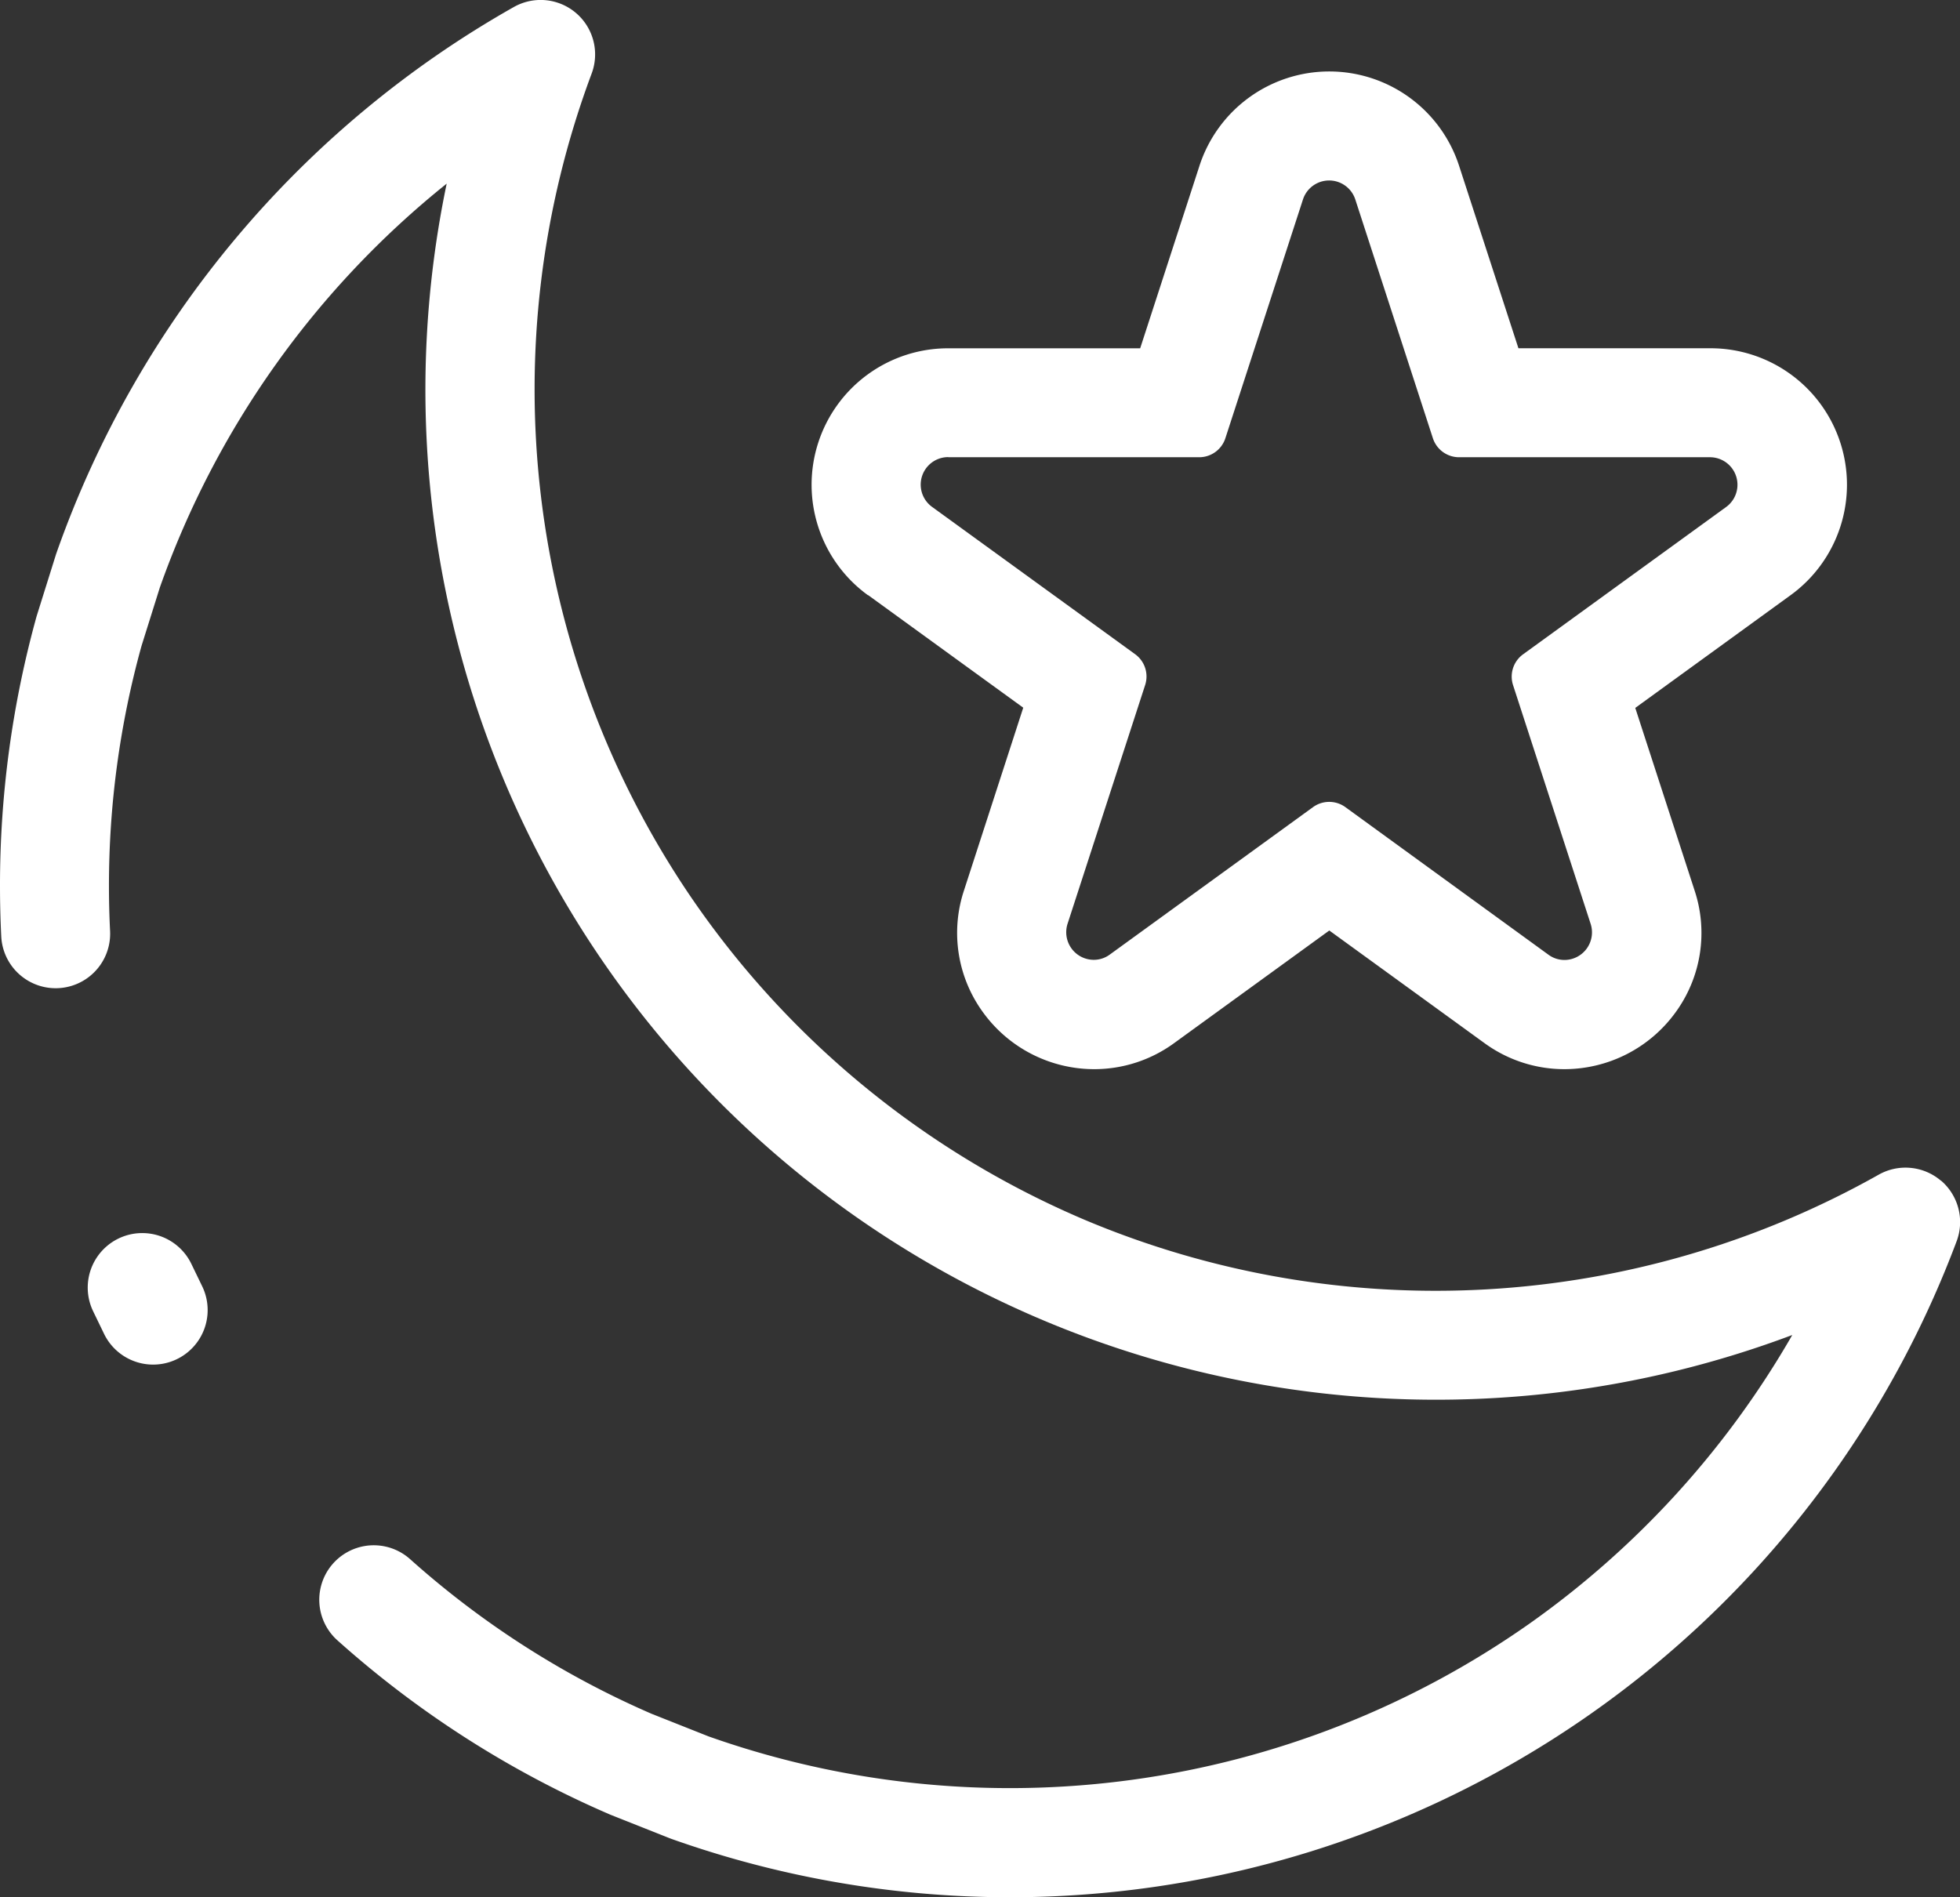
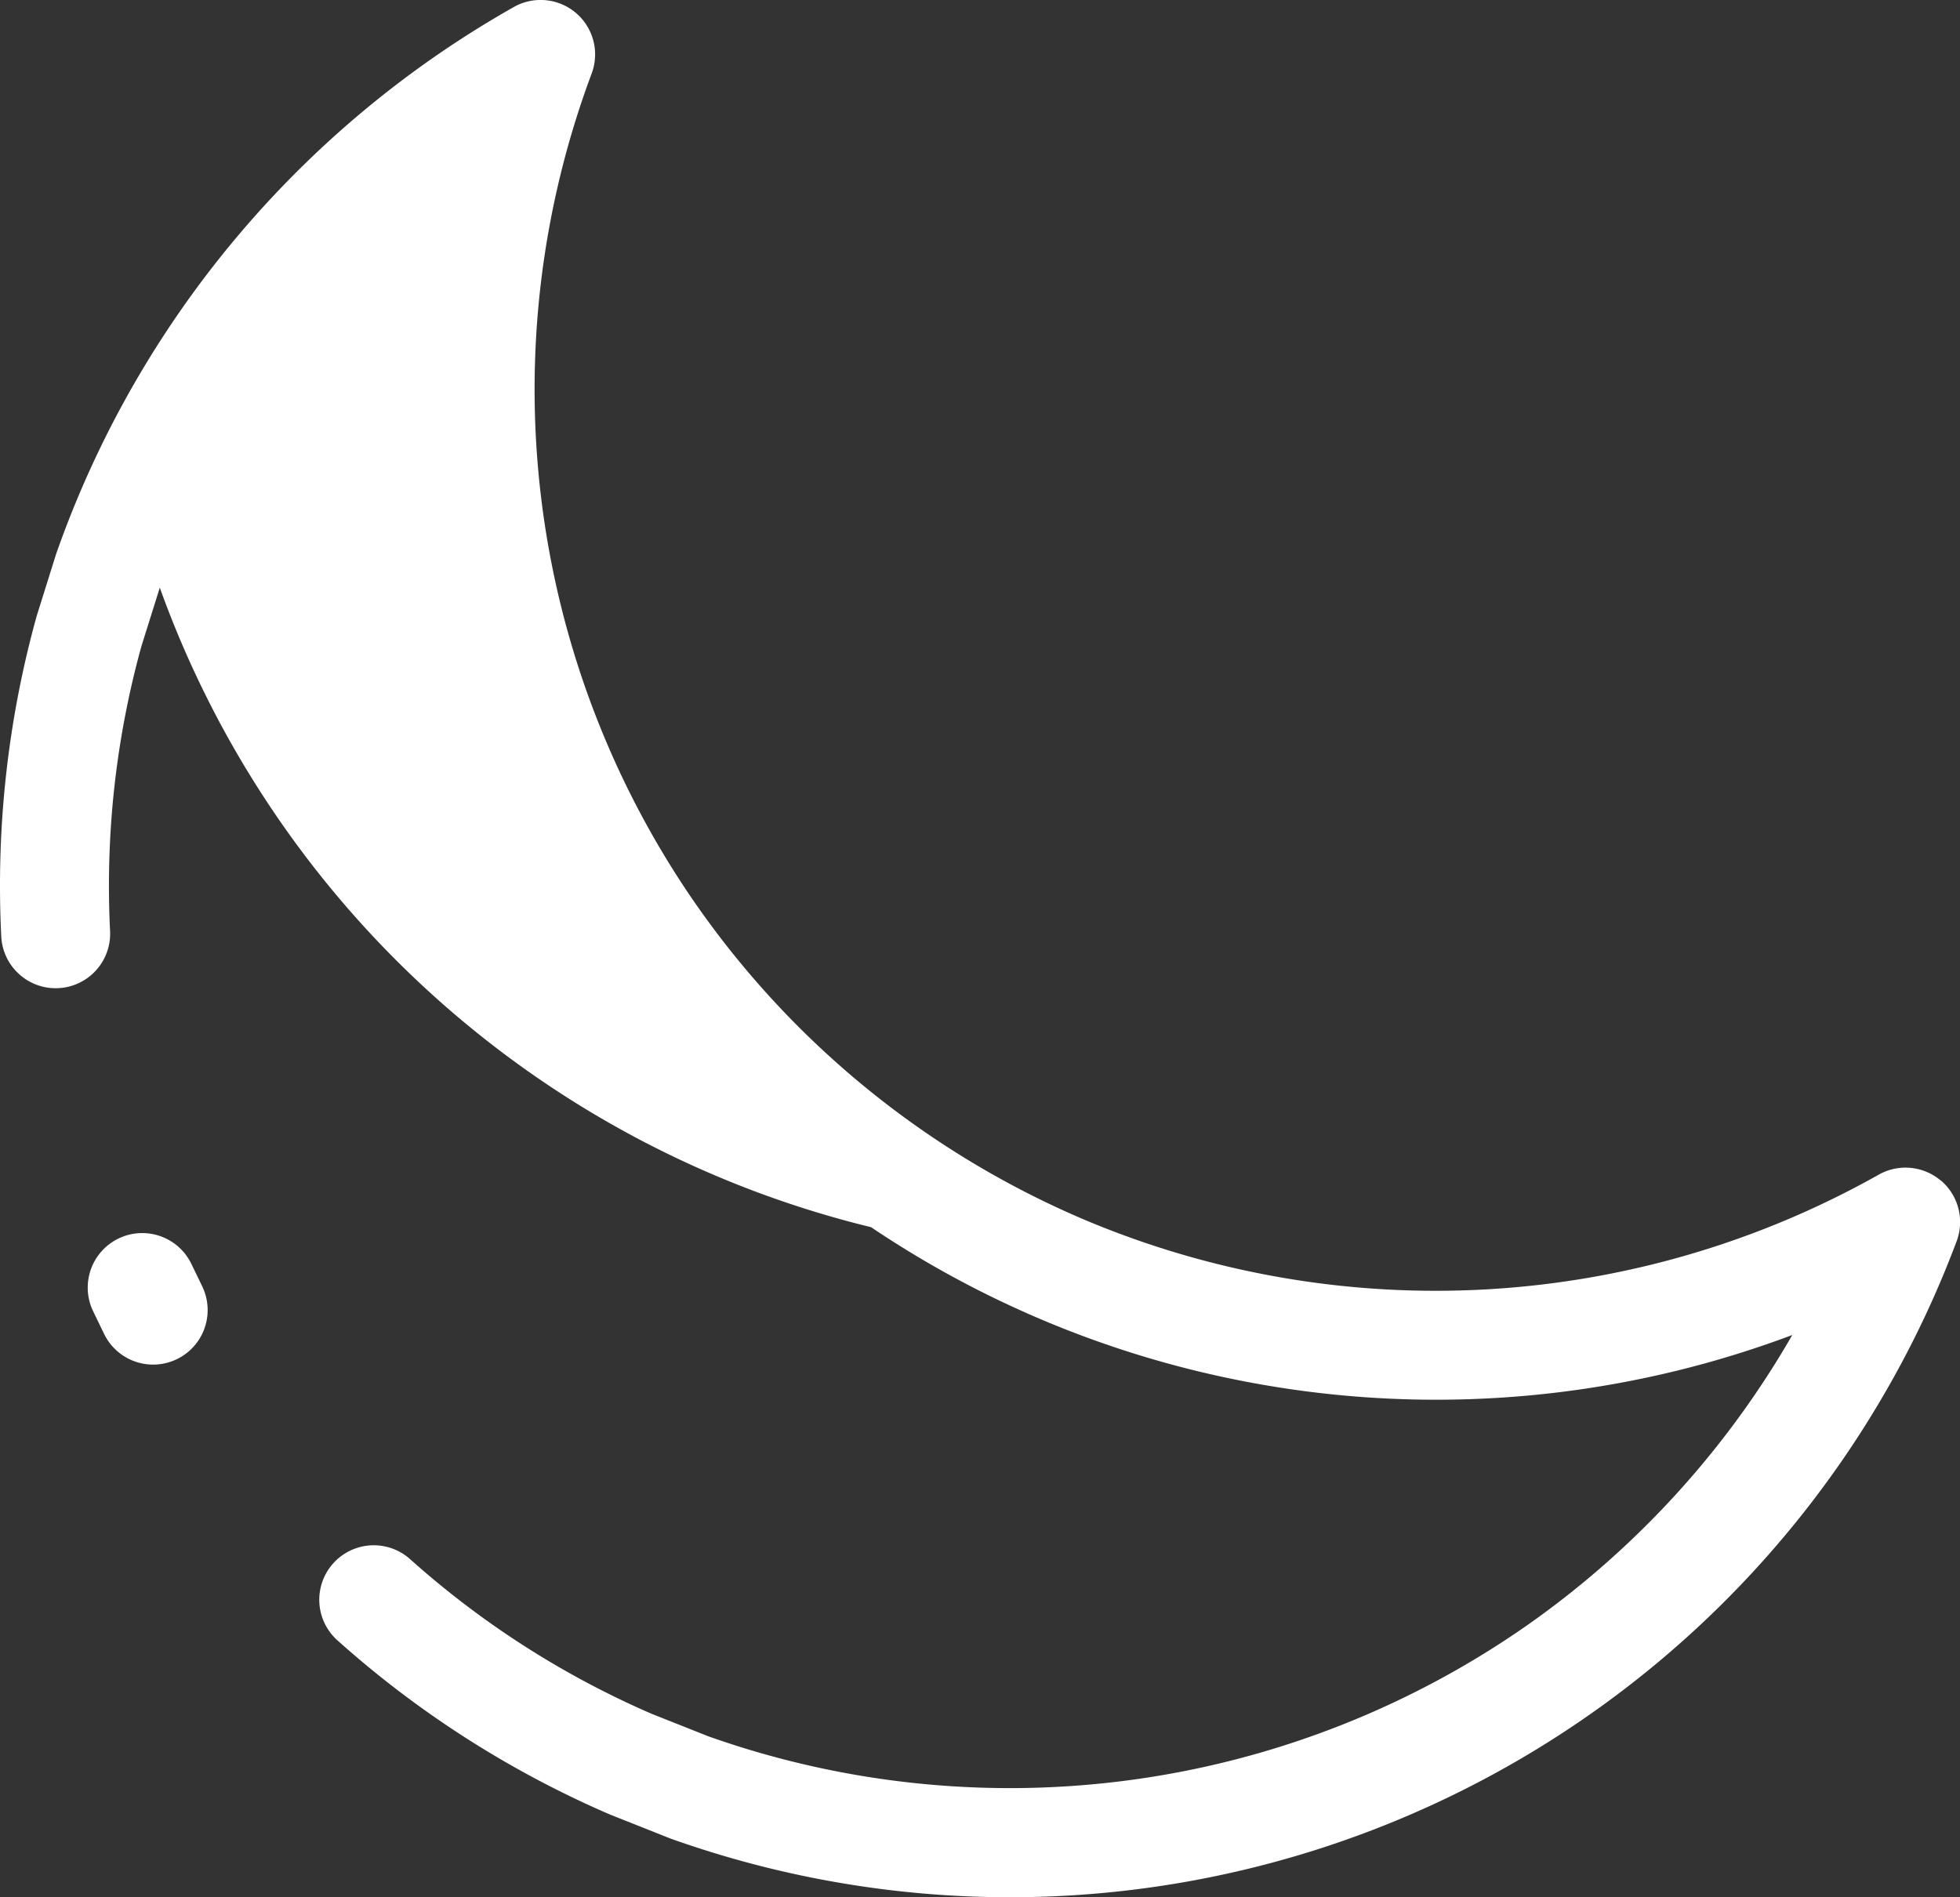
<svg xmlns="http://www.w3.org/2000/svg" width="45.226" height="43.781" viewBox="0 0 45.226 43.781">
  <rect x="0" y="0" width="45.226" height="43.781" fill="#333333" stroke="none" />
  <defs>
    <clipPath id="clip-path">
      <rect id="Rectangle_4403" data-name="Rectangle 4403" width="45.226" height="43.781" fill="#fff" />
    </clipPath>
  </defs>
  <g id="Groupe_6485" data-name="Groupe 6485" transform="translate(0)">
    <g id="Groupe_6459" data-name="Groupe 6459" transform="translate(0)" clip-path="url(#clip-path)">
-       <path id="Tracé_13244" data-name="Tracé 13244" d="M44.786,27.248a1.259,1.259,0,0,0-1.436-.139,20.84,20.84,0,0,1-18.312,1.046,20.879,20.879,0,0,1-9.151-7.536A20.832,20.832,0,0,1,13.651,1.7a1.257,1.257,0,0,0-1.8-1.535A23.382,23.382,0,0,0,1.309,12.745l-.014.04L.858,14.179l-.012.038A23.241,23.241,0,0,0,0,20.449q0,.581.029,1.163a1.257,1.257,0,0,0,2.511-.126q-.026-.518-.026-1.038a20.725,20.725,0,0,1,.752-5.544l.421-1.342a20.843,20.843,0,0,1,6.62-9.324A23.3,23.3,0,0,0,20.1,28.321a23.343,23.343,0,0,0,21.256,2.488,20.91,20.91,0,0,1-6.067,6.663,20.837,20.837,0,0,1-18.94,2.6l-1.311-.52a20.692,20.692,0,0,1-5.574-3.569,1.257,1.257,0,1,0-1.679,1.872,23.2,23.2,0,0,0,6.268,4.011l.035.015,1.358.539.042.016a23.328,23.328,0,0,0,29.66-13.79,1.259,1.259,0,0,0-.36-1.4" transform="translate(0 0)" fill="#fff" />
+       <path id="Tracé_13244" data-name="Tracé 13244" d="M44.786,27.248a1.259,1.259,0,0,0-1.436-.139,20.84,20.84,0,0,1-18.312,1.046,20.879,20.879,0,0,1-9.151-7.536A20.832,20.832,0,0,1,13.651,1.7a1.257,1.257,0,0,0-1.8-1.535A23.382,23.382,0,0,0,1.309,12.745l-.014.04L.858,14.179l-.012.038A23.241,23.241,0,0,0,0,20.449q0,.581.029,1.163a1.257,1.257,0,0,0,2.511-.126q-.026-.518-.026-1.038a20.725,20.725,0,0,1,.752-5.544l.421-1.342A23.3,23.3,0,0,0,20.1,28.321a23.343,23.343,0,0,0,21.256,2.488,20.91,20.91,0,0,1-6.067,6.663,20.837,20.837,0,0,1-18.94,2.6l-1.311-.52a20.692,20.692,0,0,1-5.574-3.569,1.257,1.257,0,1,0-1.679,1.872,23.2,23.2,0,0,0,6.268,4.011l.035.015,1.358.539.042.016a23.328,23.328,0,0,0,29.66-13.79,1.259,1.259,0,0,0-.36-1.4" transform="translate(0 0)" fill="#fff" />
      <path id="Tracé_13245" data-name="Tracé 13245" d="M13.7,159.744a1.257,1.257,0,1,0-2.263,1.1l.251.519a1.257,1.257,0,0,0,2.263-1.1Z" transform="translate(-9.286 -130.579)" fill="#fff" />
-       <path id="Tracé_13246" data-name="Tracé 13246" d="M107.838,18.125h5.793a.635.635,0,0,0,.6-.439l1.79-5.509a.635.635,0,0,1,1.208,0l1.79,5.509a.635.635,0,0,0,.6.439h5.793a.635.635,0,0,1,.373,1.149l-4.686,3.4a.635.635,0,0,0-.23.71l1.79,5.509a.637.637,0,0,1-.606.834.623.623,0,0,1-.371-.124L117,26.2a.636.636,0,0,0-.747,0l-4.686,3.4a.623.623,0,0,1-.371.124.637.637,0,0,1-.606-.834l1.79-5.509a.635.635,0,0,0-.231-.71l-4.686-3.4a.635.635,0,0,1,.373-1.149m-1.851,3.183,3.582,2.6L108.2,28.121a3.111,3.111,0,0,0,.443,2.82,3.169,3.169,0,0,0,2.555,1.306,3.127,3.127,0,0,0,1.849-.6l3.582-2.6,3.582,2.6a3.126,3.126,0,0,0,1.849.6,3.169,3.169,0,0,0,2.555-1.306,3.111,3.111,0,0,0,.442-2.82l-1.368-4.211,3.582-2.6a3.149,3.149,0,0,0-1.851-5.7h-4.427L119.624,11.4a3.149,3.149,0,0,0-5.991,0l-1.368,4.211h-4.428a3.149,3.149,0,0,0-1.851,5.7" transform="translate(-85.956 -7.573)" fill="#fff" />
    </g>
  </g>
</svg>